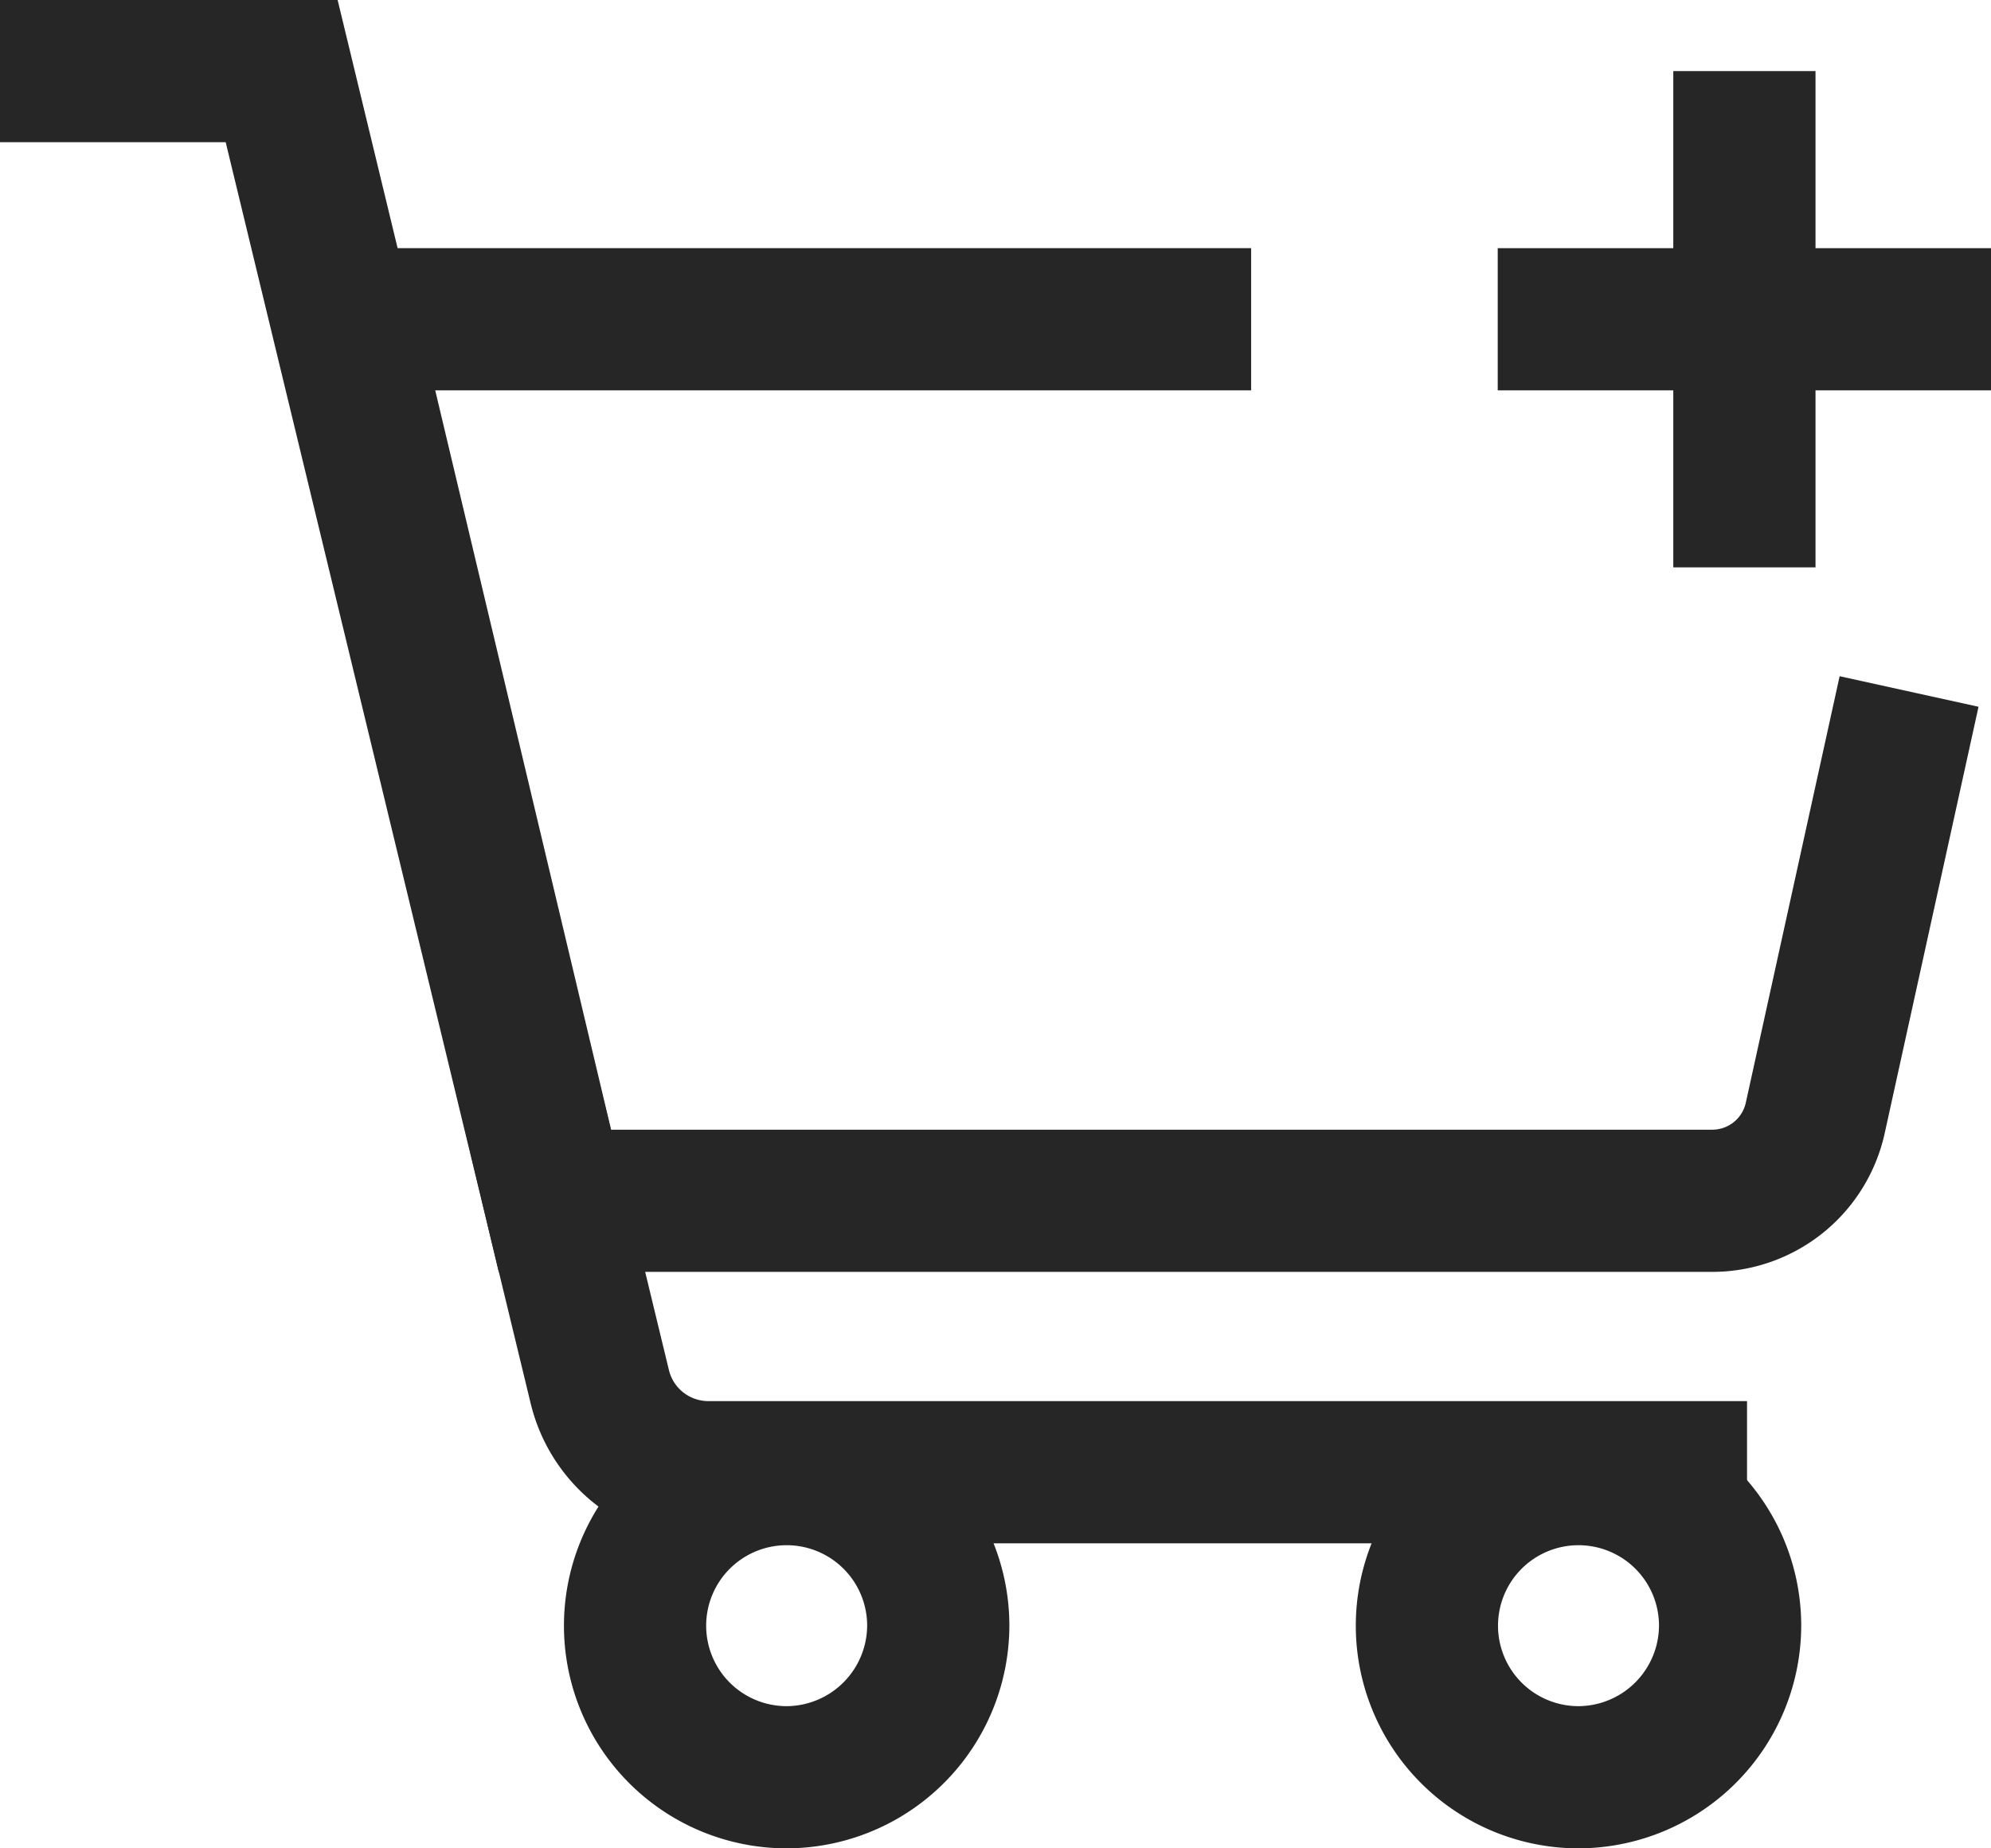
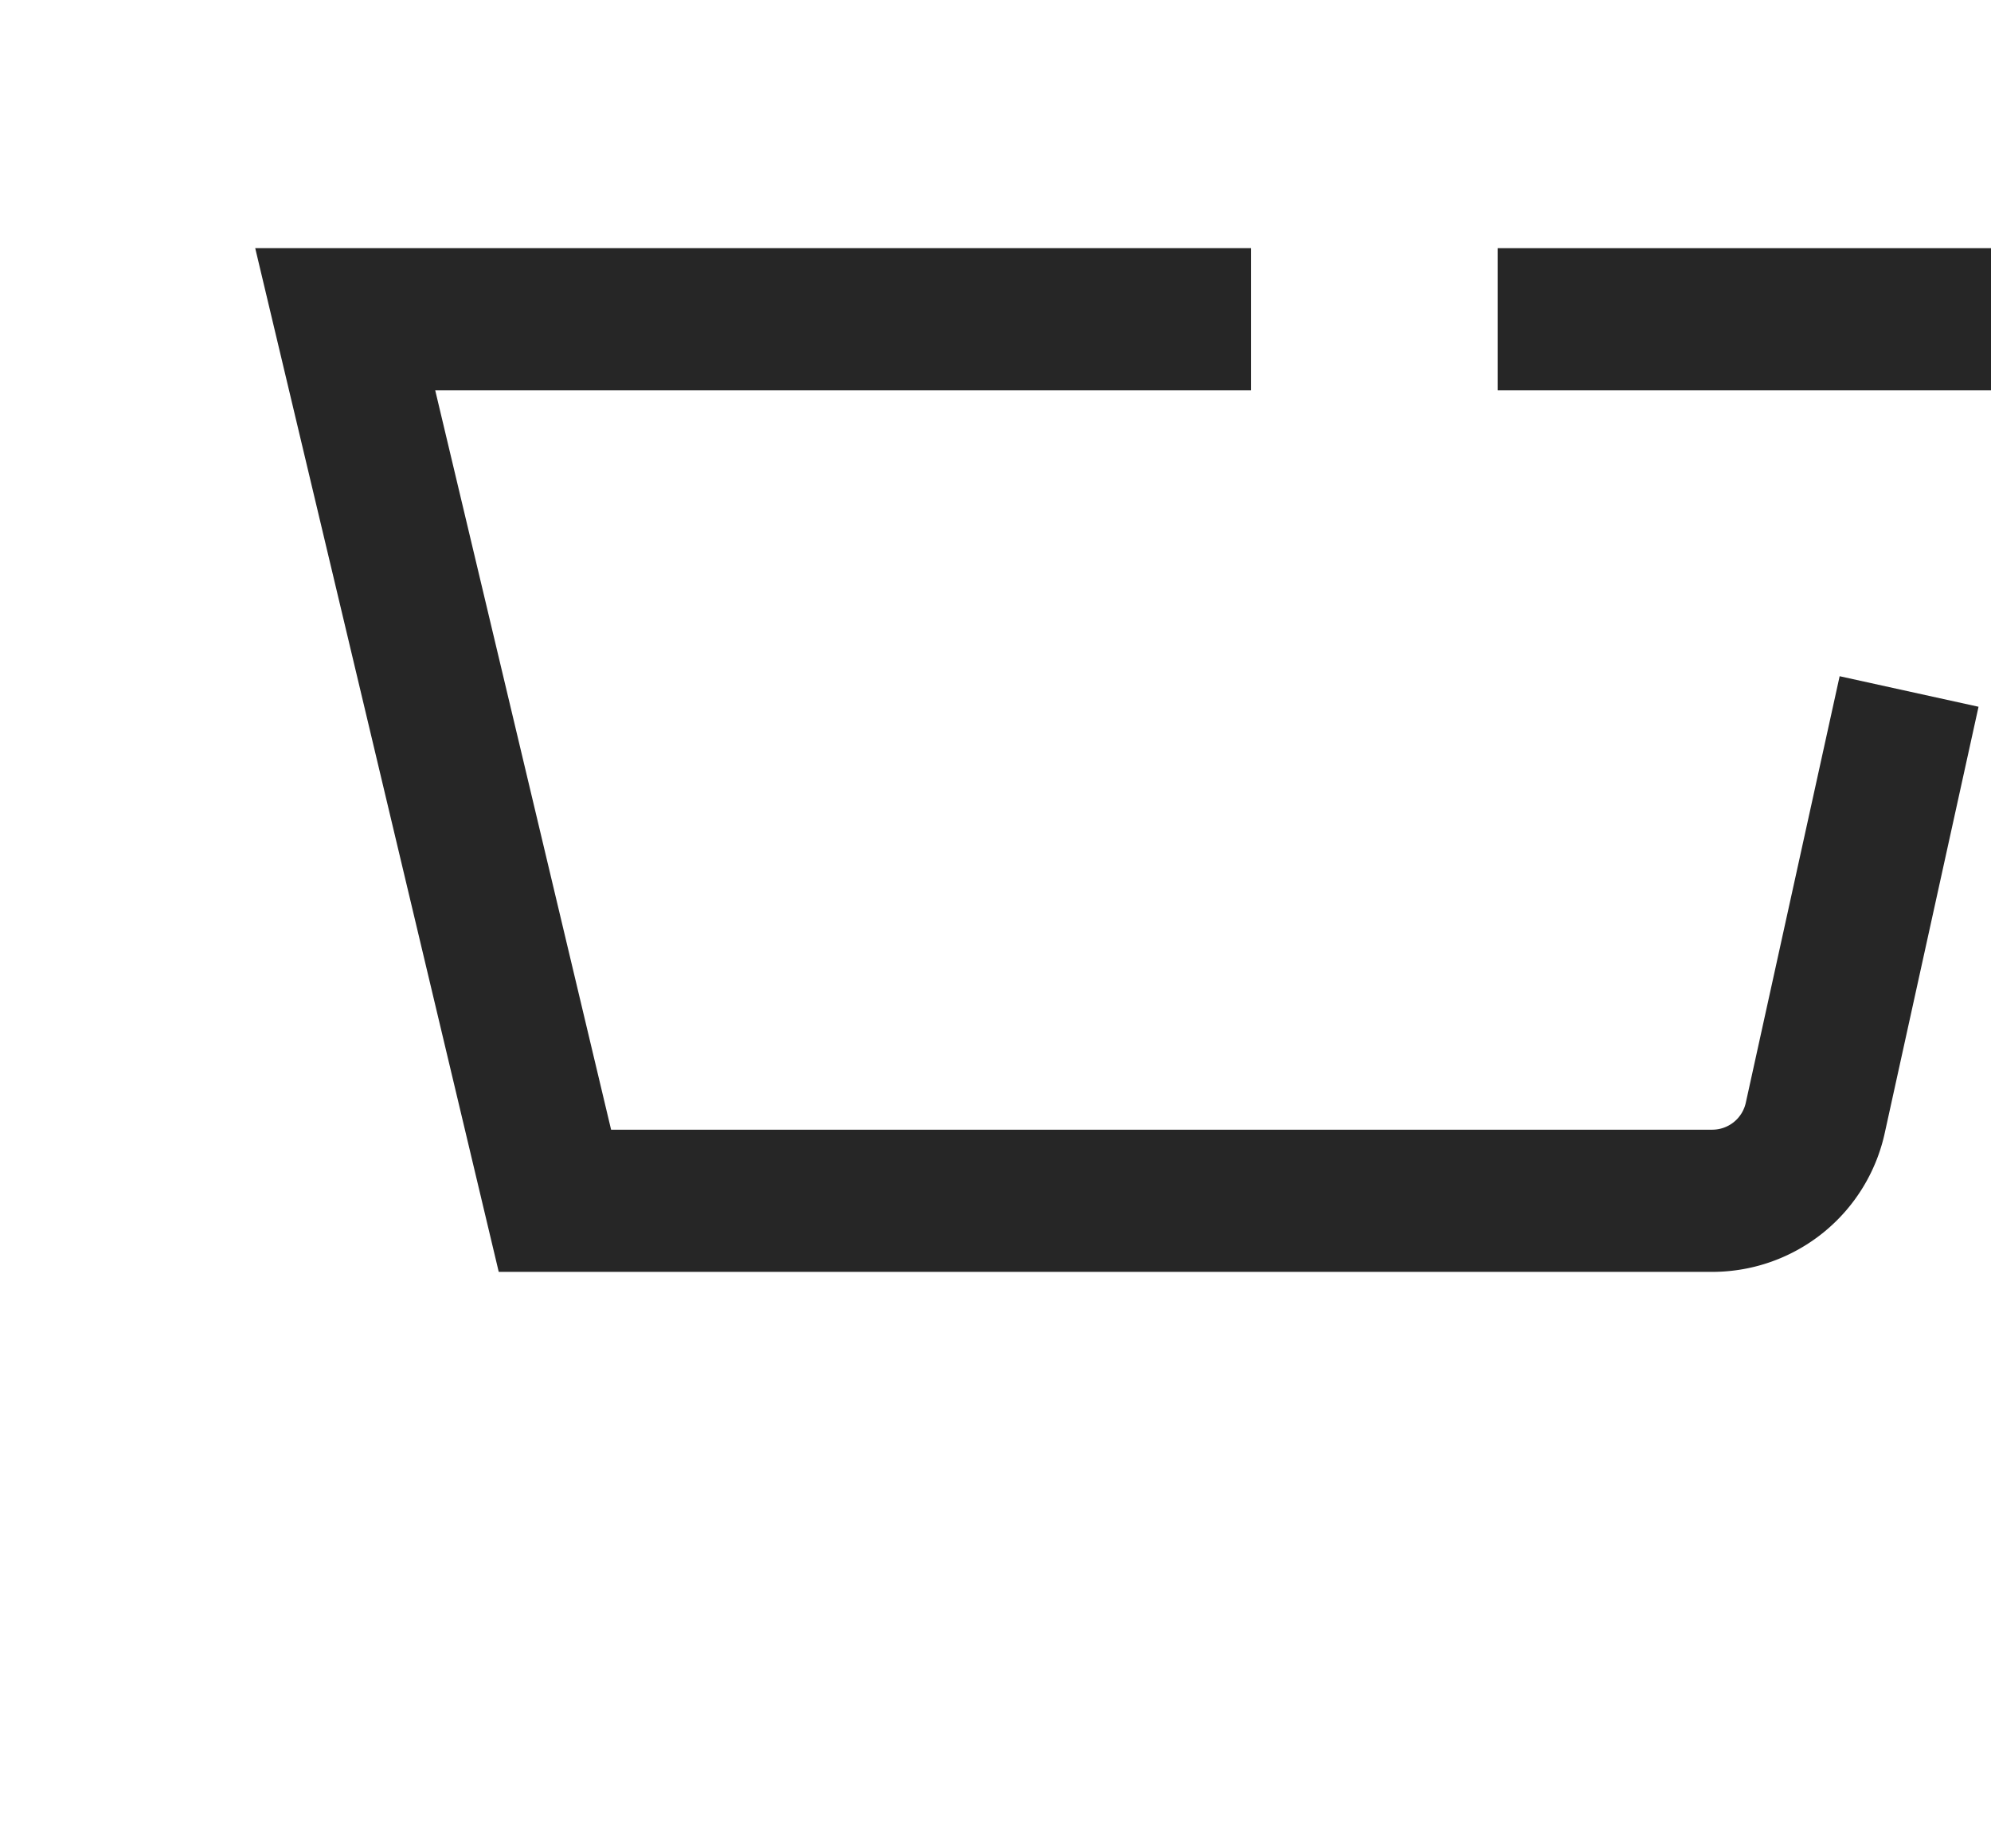
<svg xmlns="http://www.w3.org/2000/svg" width="28" height="26" viewBox="0 0 28 26">
  <g id="Icone" transform="translate(0 1)">
-     <path id="Tracé_2523" data-name="Tracé 2523" d="M46.34,44.206a2.132,2.132,0,1,0-2.132,2.146A2.139,2.139,0,0,0,46.34,44.206Z" transform="translate(-22.009 -22.352)" fill="none" stroke="#262626" stroke-width="2" />
-     <path id="Tracé_2524" data-name="Tracé 2524" d="M22.99,44.206a2.132,2.132,0,1,0-2.132,2.146A2.139,2.139,0,0,0,22.99,44.206Z" transform="translate(-9.795 -22.352)" fill="none" stroke="#262626" stroke-width="2" />
-     <path id="Tracé_2525" data-name="Tracé 2525" d="M0,1H3.961l.877,3.629,3.6,14.89a1.572,1.572,0,0,0,1.536,1.19H24.569" transform="translate(0 -1)" fill="none" stroke="#262626" stroke-width="2" />
    <path id="Tracé_2526" data-name="Tracé 2526" d="M22.92,8.272H10.18l2.949,12.4h16.28A1.483,1.483,0,0,0,30.855,19.5l1.318-5.992" transform="translate(-5.325 -4.781)" fill="none" stroke="#262626" stroke-width="2" />
-     <line id="Ligne_1" data-name="Ligne 1" y1="6.981" transform="translate(24.532 0)" fill="none" stroke="#262626" stroke-width="2" />
    <line id="Ligne_2" data-name="Ligne 2" x1="6.937" transform="translate(21.063 3.491)" fill="none" stroke="#262626" stroke-width="2" />
  </g>
</svg>